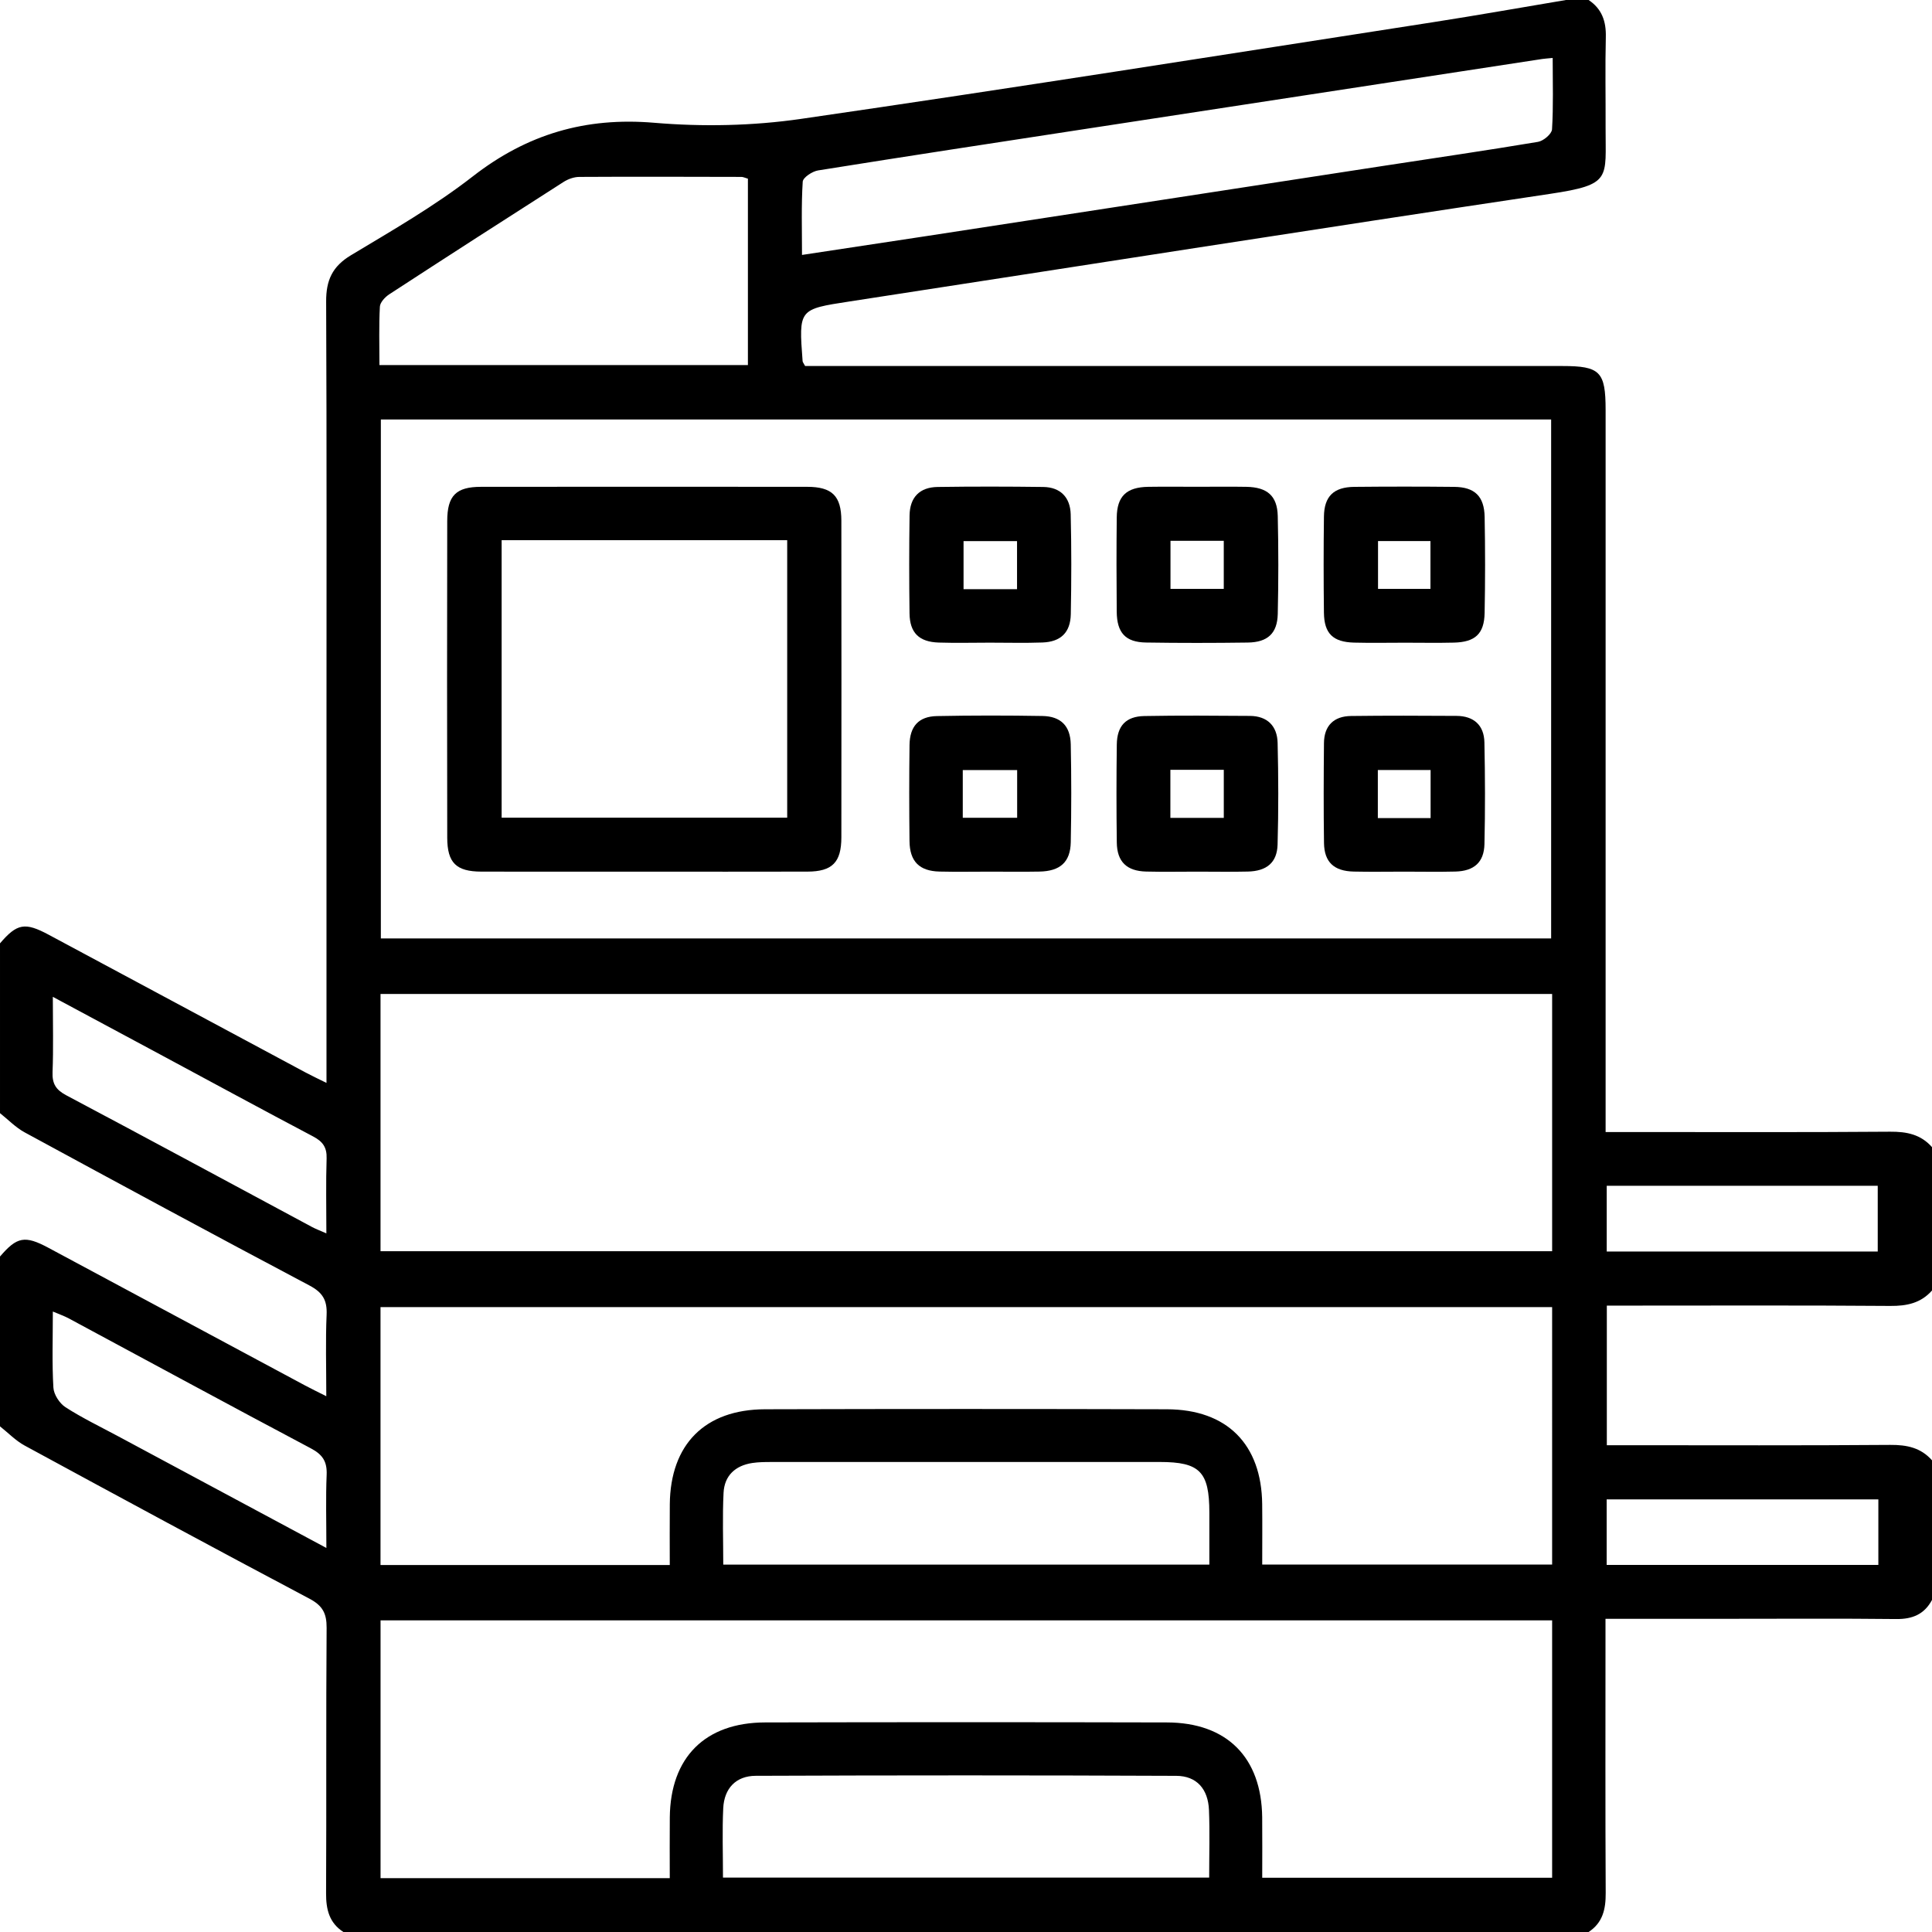
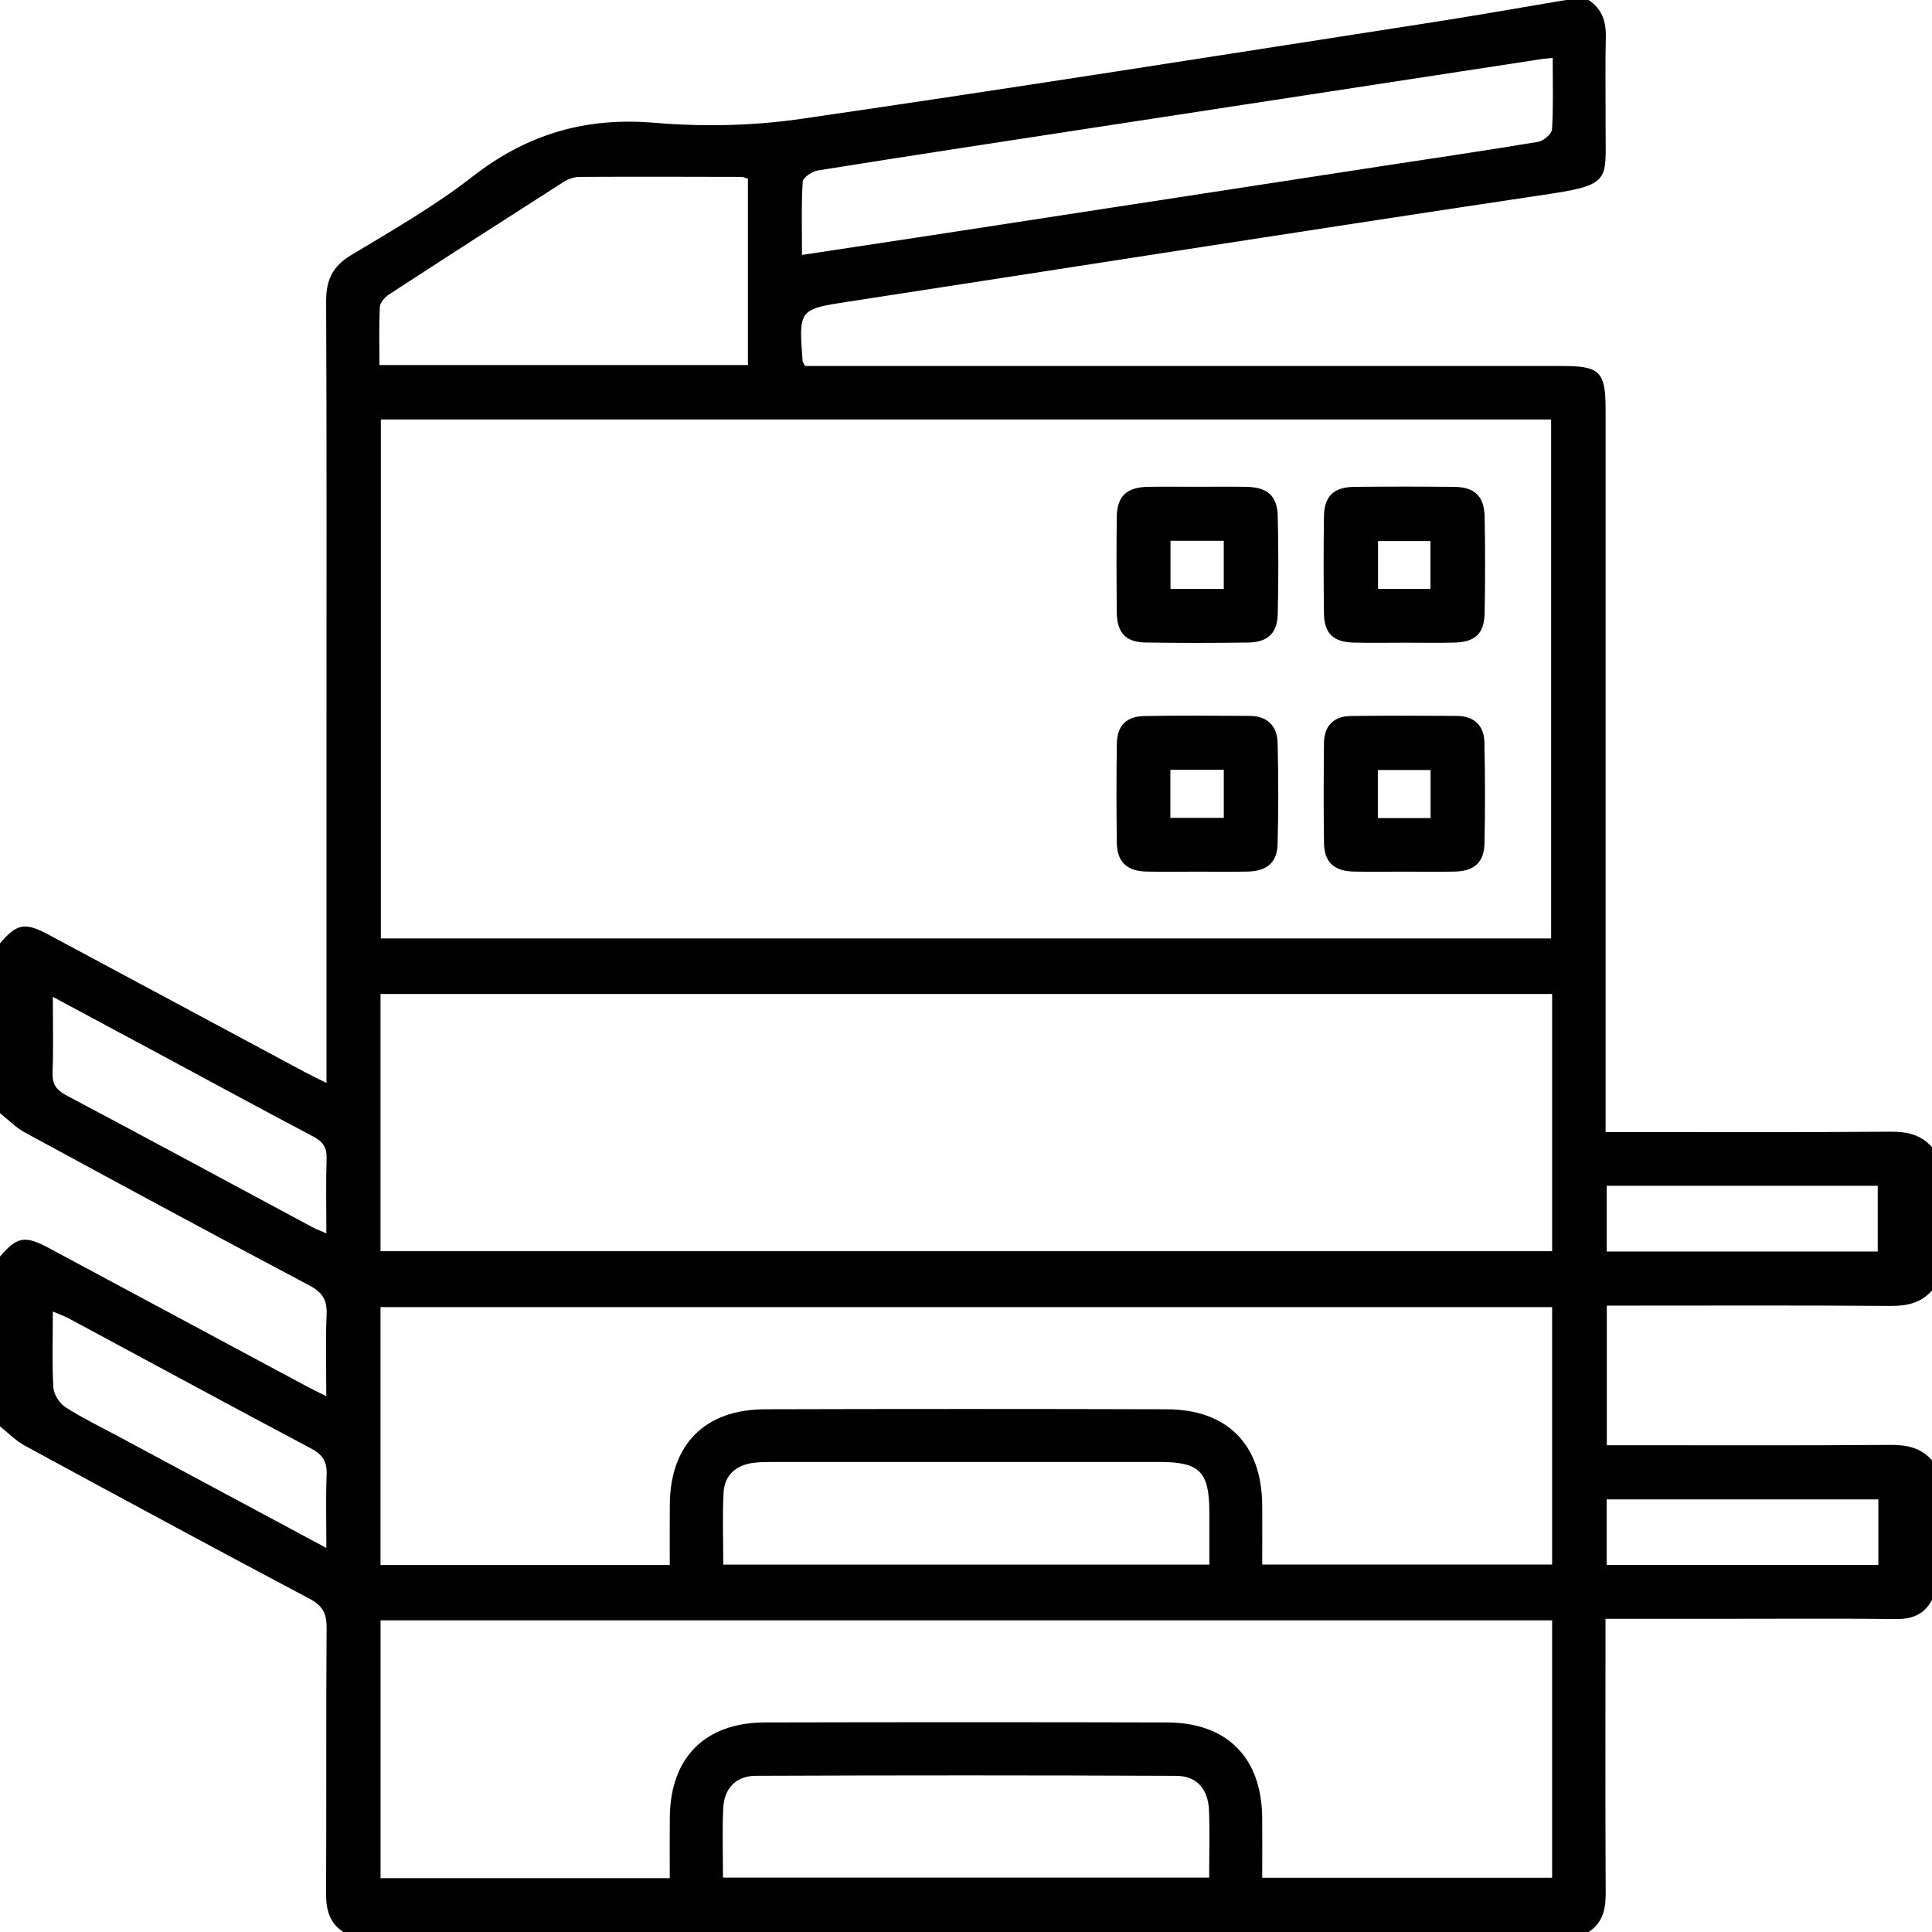
<svg xmlns="http://www.w3.org/2000/svg" version="1.1" id="Layer_1" x="0px" y="0px" width="383.953px" height="383.952px" viewBox="0 0 383.953 383.952" enable-background="new 0 0 383.953 383.952" xml:space="preserve">
  <g>
    <path fill-rule="evenodd" clip-rule="evenodd" d="M383.953,227.972c0,9.499,0,18.997,0,28.496c-2.223,2.511-4.998,3.09-8.303,3.064   c-17.473-0.137-34.947-0.064-52.42-0.064c-1.305,0-2.609,0-3.9,0c0,9.537,0,18.469,0,27.746c1.582,0,2.928,0,4.273,0   c17.35,0,34.699,0.073,52.047-0.064c3.305-0.026,6.082,0.552,8.303,3.064c0,9.248,0,18.498,0,27.746   c-1.521,2.854-3.887,3.833-7.102,3.798c-11.119-0.124-22.24-0.048-33.359-0.048c-7.986,0-15.973,0-24.428,0c0,1.71,0,3.179,0,4.647   c0,16.619-0.049,33.237,0.041,49.855c0.018,3.198-0.58,5.895-3.395,7.739c-82.49,0-164.979,0-247.469,0   c-2.819-1.821-3.454-4.494-3.438-7.697c0.088-17.584-0.023-35.169,0.106-52.752c0.021-2.861-0.793-4.404-3.407-5.786   c-18.934-10.021-37.778-20.211-56.604-30.434c-1.795-0.975-3.273-2.532-4.899-3.818c0-11.249,0-22.497,0-33.746   c3.365-3.934,4.937-4.247,9.622-1.738c17.019,9.113,34.024,18.255,51.039,27.378c1.174,0.63,2.377,1.205,4.185,2.118   c0-5.82-0.163-11.024,0.064-16.213c0.125-2.872-0.791-4.406-3.405-5.789c-18.935-10.021-37.779-20.211-56.605-30.434   c-1.795-0.975-3.273-2.532-4.899-3.818c0-11.249,0-22.497,0-33.746c3.37-3.938,4.936-4.248,9.643-1.729   c17.055,9.132,34.097,18.289,51.148,27.428c1.158,0.62,2.352,1.172,4.092,2.035c0-1.895,0-3.233,0-4.573   c0-21.245,0-42.491,0-63.737c0-28.994,0.061-57.989-0.067-86.982c-0.019-4.189,1.212-6.955,4.919-9.185   c8.236-4.953,16.646-9.779,24.204-15.661C104.74,26.666,116.34,23.24,130.024,24.4c9.636,0.816,19.575,0.616,29.141-0.771   c41.885-6.068,83.686-12.714,125.51-19.199C293.537,3.058,302.367,1.482,311.21,0c1.5,0,3,0,4.5,0   c2.639,1.757,3.498,4.236,3.42,7.357c-0.146,5.995-0.021,11.997-0.045,17.996c-0.041,10.153,1.314,11.326-11.064,13.178   c-46.42,6.945-92.787,14.246-139.178,21.379c-10.11,1.555-10.122,1.491-9.339,11.859c0.016,0.215,0.208,0.418,0.5,0.971   c1.293,0,2.769,0,4.246,0c48.742,0,97.482,0,146.222,0c7.512,0,8.615,1.111,8.617,8.714c0.002,46.116,0,92.233,0,138.35   c0,1.591,0,3.183,0,5.167c1.746,0,3.09,0,4.434,0c17.371,0,34.744,0.073,52.113-0.064   C378.945,224.881,381.728,225.453,383.953,227.972z M75.688,83.36c0,34.595,0,68.861,0,103.142c77.735,0,155.151,0,232.575,0   c0-34.491,0-68.757,0-103.142C230.632,83.36,153.321,83.36,75.688,83.36z M308.462,197.533c-77.879,0-155.372,0-232.84,0   c0,17.241,0,34.174,0,51.128c77.745,0,155.238,0,232.84,0C308.462,231.502,308.462,214.65,308.462,197.533z M308.46,259.77   c-77.852,0-155.355,0-232.84,0c0,17.239,0,34.175,0,51.248c19.188,0,38.125,0,57.486,0c0-4.151-0.033-8.115,0.006-12.078   c0.117-11.896,6.967-18.837,18.928-18.871c26.617-0.076,53.234-0.075,79.851,0c11.965,0.032,18.816,6.959,18.947,18.857   c0.043,3.965,0.006,7.931,0.006,12.003c19.441,0,38.469,0,57.615,0C308.46,293.793,308.46,276.938,308.46,259.77z M308.46,322.02   c-77.857,0-155.36,0-232.832,0c0,17.245,0,34.18,0,51.234c19.196,0,38.134,0,57.478,0c0-4.159-0.033-8.126,0.006-12.092   c0.12-11.893,6.999-18.83,18.94-18.857c26.618-0.062,53.236-0.063,79.855,0.001c11.934,0.028,18.803,6.966,18.932,18.868   c0.041,3.964,0.006,7.929,0.006,11.994c19.445,0,38.471,0,57.615,0C308.46,356.026,308.46,339.172,308.46,322.02z M308.57,11.517   c-1.115,0.11-1.609,0.135-2.094,0.209c-30.338,4.643-60.676,9.285-91.012,13.937c-17.633,2.703-35.27,5.386-52.885,8.207   c-1.154,0.185-2.998,1.407-3.051,2.241c-0.297,4.678-0.144,9.385-0.144,14.554c8.72-1.321,16.833-2.536,24.943-3.78   c30.212-4.637,60.421-9.286,90.632-13.923c10.234-1.571,20.484-3.058,30.695-4.77c1.078-0.18,2.727-1.569,2.783-2.479   C308.724,21.133,308.57,16.529,308.57,11.517z M148.635,35.511c-0.593-0.168-0.94-0.352-1.288-0.354   c-10.745-0.025-21.49-0.06-32.234,0.002c-1.046,0.006-2.218,0.427-3.112,0.999c-11.574,7.391-23.119,14.826-34.626,22.319   c-0.836,0.545-1.834,1.603-1.881,2.47c-0.205,3.813-0.088,7.645-0.088,11.604c24.647,0,48.83,0,73.229,0   C148.635,60.167,148.635,47.968,148.635,35.511z M143.736,310.941c32.299,0,64.328,0,96.604,0c0-3.632,0.004-6.999,0-10.366   c-0.014-8.103-1.889-10.028-9.857-10.031c-25.742-0.009-51.483-0.006-77.226,0.005c-1.247,0-2.508,0.012-3.736,0.195   c-3.389,0.508-5.554,2.514-5.725,5.923C143.56,301.371,143.736,306.095,143.736,310.941z M143.68,373.14   c32.409,0,64.423,0,96.623,0c0-4.679,0.137-9.051-0.039-13.41c-0.168-4.181-2.426-6.792-6.492-6.81   c-27.865-0.121-55.734-0.119-83.601-0.006c-3.936,0.016-6.256,2.526-6.441,6.446C143.517,363.842,143.68,368.341,143.68,373.14z    M10.499,198.105c0,5.487,0.13,10.231-0.055,14.964c-0.09,2.312,0.675,3.519,2.737,4.61c16.314,8.647,32.555,17.433,48.825,26.165   c0.739,0.396,1.535,0.687,2.855,1.271c0-5.258-0.109-10.091,0.048-14.914c0.072-2.208-0.792-3.353-2.676-4.347   c-10.151-5.357-20.238-10.837-30.35-16.271C24.982,205.876,18.078,202.174,10.499,198.105z M64.862,307.632   c0-5.35-0.138-9.957,0.054-14.55c0.108-2.592-0.777-3.994-3.105-5.228c-16.098-8.528-32.107-17.224-48.154-25.849   c-0.9-0.484-1.882-0.816-3.157-1.36c0,5.416-0.177,10.292,0.113,15.14c0.082,1.366,1.226,3.121,2.407,3.882   c3.349,2.152,6.966,3.892,10.484,5.78C37.008,292.695,50.516,299.937,64.862,307.632z M319.31,248.722c18.17,0,36.039,0,53.859,0   c0-4.536,0-8.818,0-13.063c-18.07,0-35.857,0-53.859,0C319.31,240.03,319.31,244.221,319.31,248.722z M373.292,297.979   c-18.199,0-36.078,0-53.994,0c0,4.461,0,8.653,0,13.025c18.086,0,35.961,0,53.994,0   C373.292,306.61,373.292,302.419,373.292,297.979z" />
-     <path fill-rule="evenodd" clip-rule="evenodd" d="M128.254,173.228c-10.861,0-21.723,0.019-32.584-0.008   c-4.994-0.013-6.779-1.723-6.79-6.748c-0.043-20.974-0.042-41.948-0.002-62.922c0.01-5.074,1.762-6.798,6.73-6.802   c21.598-0.021,43.197-0.021,64.794-0.001c4.966,0.004,6.798,1.812,6.804,6.743c0.023,20.974,0.022,41.948,0.001,62.922   c-0.005,4.973-1.815,6.793-6.744,6.807C149.728,173.25,138.991,173.228,128.254,173.228z M99.69,107.354c0,18.6,0,36.871,0,55.148   c19.13,0,37.936,0,56.753,0c0-18.512,0-36.796,0-55.148C137.45,107.354,118.731,107.354,99.69,107.354z" />
    <path fill-rule="evenodd" clip-rule="evenodd" d="M279.208,127.727c-3.371,0-6.744,0.07-10.113-0.018   c-4.197-0.11-5.938-1.81-5.986-5.945c-0.076-6.366-0.08-12.735,0.002-19.101c0.051-4.037,1.939-5.865,6.049-5.906   c6.617-0.065,13.234-0.068,19.852,0.002c4.061,0.043,5.957,1.861,6.035,5.969c0.119,6.365,0.121,12.736-0.004,19.101   c-0.08,4.135-1.879,5.778-6.098,5.881C285.701,127.79,282.455,127.727,279.208,127.727z M284.277,117.031c0-3.489,0-6.522,0-9.508   c-3.725,0-7.135,0-10.416,0c0,3.343,0,6.396,0,9.508C277.451,117.031,280.761,117.031,284.277,117.031z" />
    <path fill-rule="evenodd" clip-rule="evenodd" d="M279.13,173.225c-3.369,0.001-6.742,0.062-10.109-0.015   c-3.916-0.09-5.844-1.876-5.898-5.676c-0.096-6.614-0.068-13.232-0.008-19.847c0.031-3.467,1.951-5.353,5.375-5.396   c6.988-0.089,13.98-0.064,20.969-0.021c3.43,0.021,5.473,1.849,5.543,5.266c0.141,6.737,0.164,13.482,0.008,20.218   c-0.086,3.622-2.076,5.355-5.768,5.452C285.873,173.295,282.501,173.225,279.13,173.225z M284.308,162.58c0-3.39,0-6.436,0-9.557   c-3.67,0-7.063,0-10.486,0c0,3.335,0,6.375,0,9.557C277.375,162.58,280.689,162.58,284.308,162.58z" />
-     <path fill-rule="evenodd" clip-rule="evenodd" d="M196.675,127.718c-3.371,0.003-6.747,0.088-10.116-0.019   c-3.91-0.125-5.755-1.933-5.805-5.785c-0.085-6.495-0.09-12.992,0.007-19.486c0.053-3.601,2.008-5.599,5.58-5.651   c6.994-0.102,13.99-0.09,20.984,0c3.443,0.044,5.377,2.105,5.457,5.43c0.162,6.617,0.15,13.241,0.02,19.859   c-0.072,3.646-2.004,5.489-5.635,5.621C203.675,127.813,200.173,127.714,196.675,127.718z M202.119,117.088c0-3.462,0-6.5,0-9.548   c-3.756,0-7.27,0-10.629,0c0,3.368,0,6.425,0,9.548C195.091,117.088,198.429,117.088,202.119,117.088z" />
-     <path fill-rule="evenodd" clip-rule="evenodd" d="M196.828,173.226c-3.373,0-6.746,0.064-10.115-0.017   c-4.004-0.095-5.919-2.007-5.964-6.054c-0.071-6.368-0.078-12.737,0.005-19.104c0.049-3.714,1.824-5.671,5.439-5.743   c6.99-0.14,13.984-0.135,20.974-0.017c3.635,0.062,5.549,1.966,5.627,5.621c0.135,6.49,0.135,12.987,0.002,19.478   c-0.08,3.957-2.125,5.748-6.23,5.823C203.32,173.274,200.074,173.227,196.828,173.226z M191.335,162.522c3.793,0,7.217,0,10.807,0   c0-3.248,0-6.287,0-9.481c-3.711,0-7.207,0-10.807,0C191.335,156.305,191.335,159.26,191.335,162.522z" />
    <path fill-rule="evenodd" clip-rule="evenodd" d="M237.949,96.739c3.246,0,6.494-0.045,9.74,0.011   c4.154,0.072,6.15,1.785,6.244,5.801c0.15,6.489,0.15,12.988,0,19.478c-0.09,3.854-2.014,5.615-5.959,5.669   c-6.742,0.092-13.488,0.101-20.229-0.006c-4.072-0.064-5.775-1.927-5.814-6.122c-0.057-6.243-0.063-12.487,0.004-18.73   c0.043-4.227,1.936-6.023,6.273-6.091C231.455,96.698,234.701,96.739,237.949,96.739z M232.615,117.027c3.602,0,7.002,0,10.588,0   c0-3.335,0-6.462,0-9.555c-3.705,0-7.117,0-10.588,0C232.615,110.751,232.615,113.79,232.615,117.027z" />
    <path fill-rule="evenodd" clip-rule="evenodd" d="M237.888,173.225c-3.371,0-6.744,0.067-10.111-0.018   c-3.863-0.098-5.781-1.948-5.832-5.766c-0.086-6.491-0.084-12.985,0-19.477c0.049-3.714,1.801-5.595,5.486-5.664   c6.988-0.131,13.982-0.076,20.973-0.025c3.469,0.025,5.422,2.018,5.502,5.351c0.164,6.738,0.184,13.487-0.008,20.223   c-0.102,3.582-2.168,5.27-5.896,5.359C244.632,173.289,241.259,173.226,237.888,173.225z M243.208,162.539c0-3.43,0-6.456,0-9.552   c-3.686,0-7.084,0-10.615,0c0,3.291,0,6.327,0,9.552C236.183,162.539,239.593,162.539,243.208,162.539z" />
  </g>
</svg>